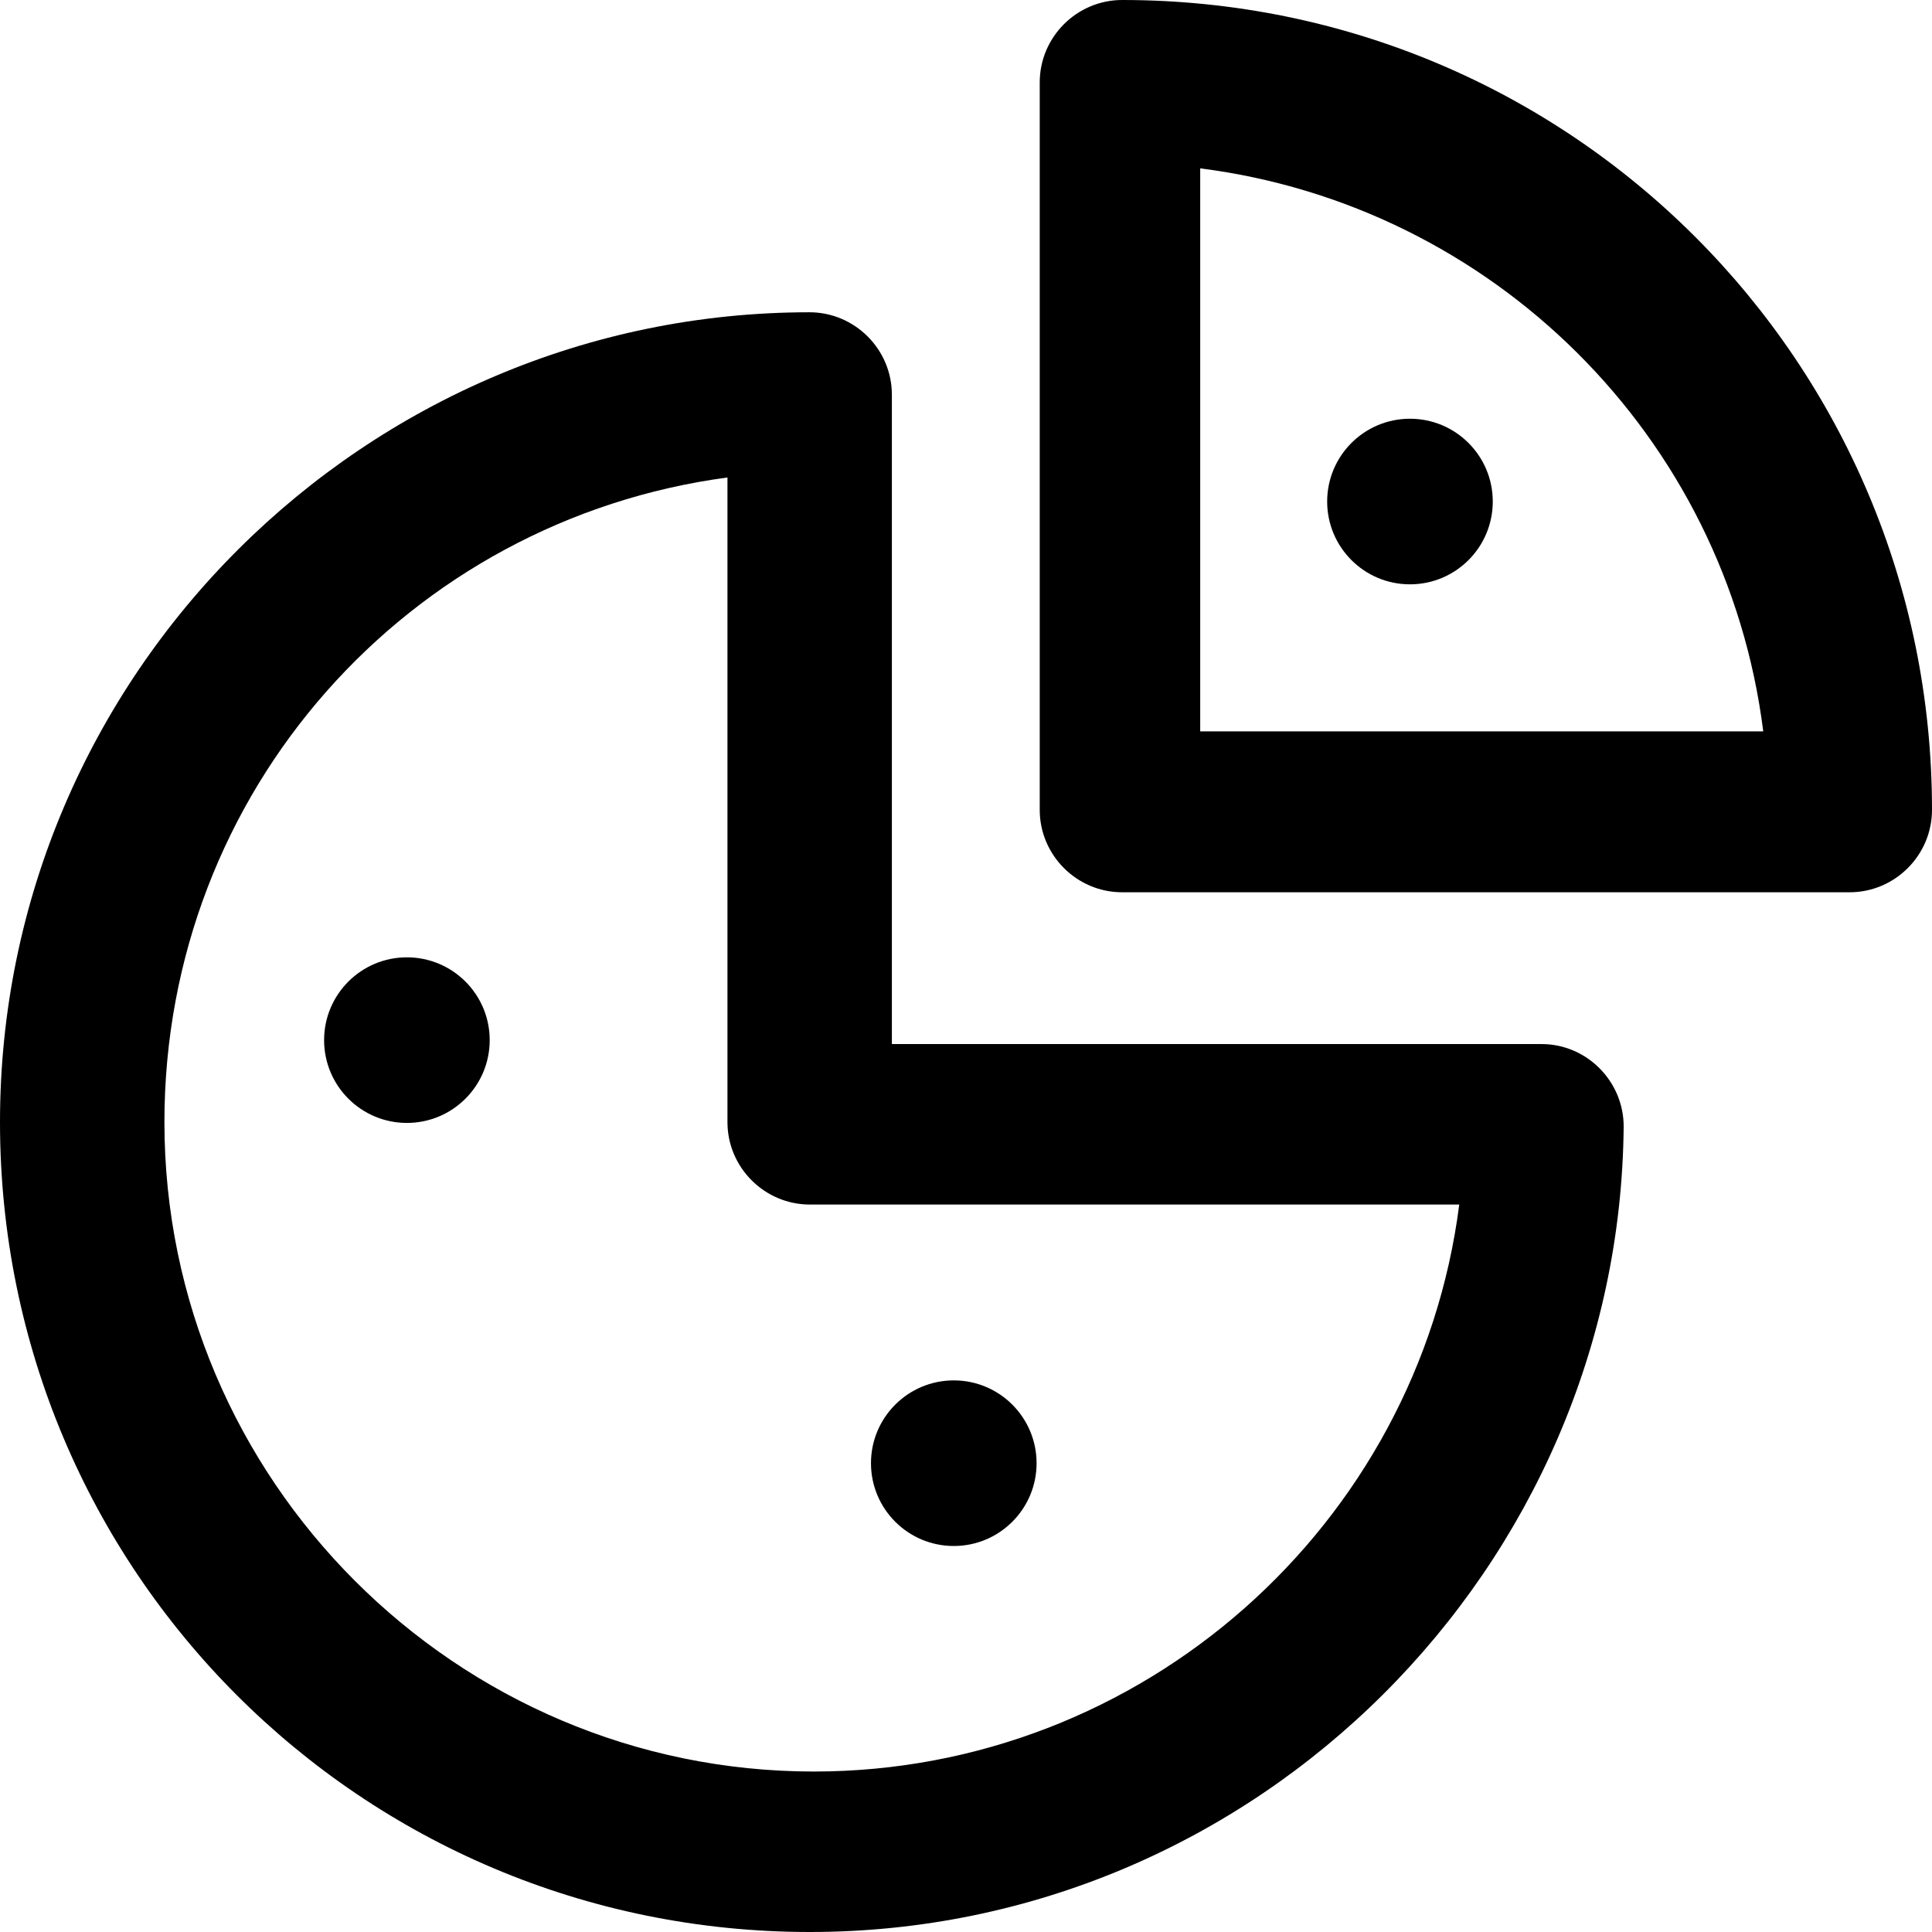
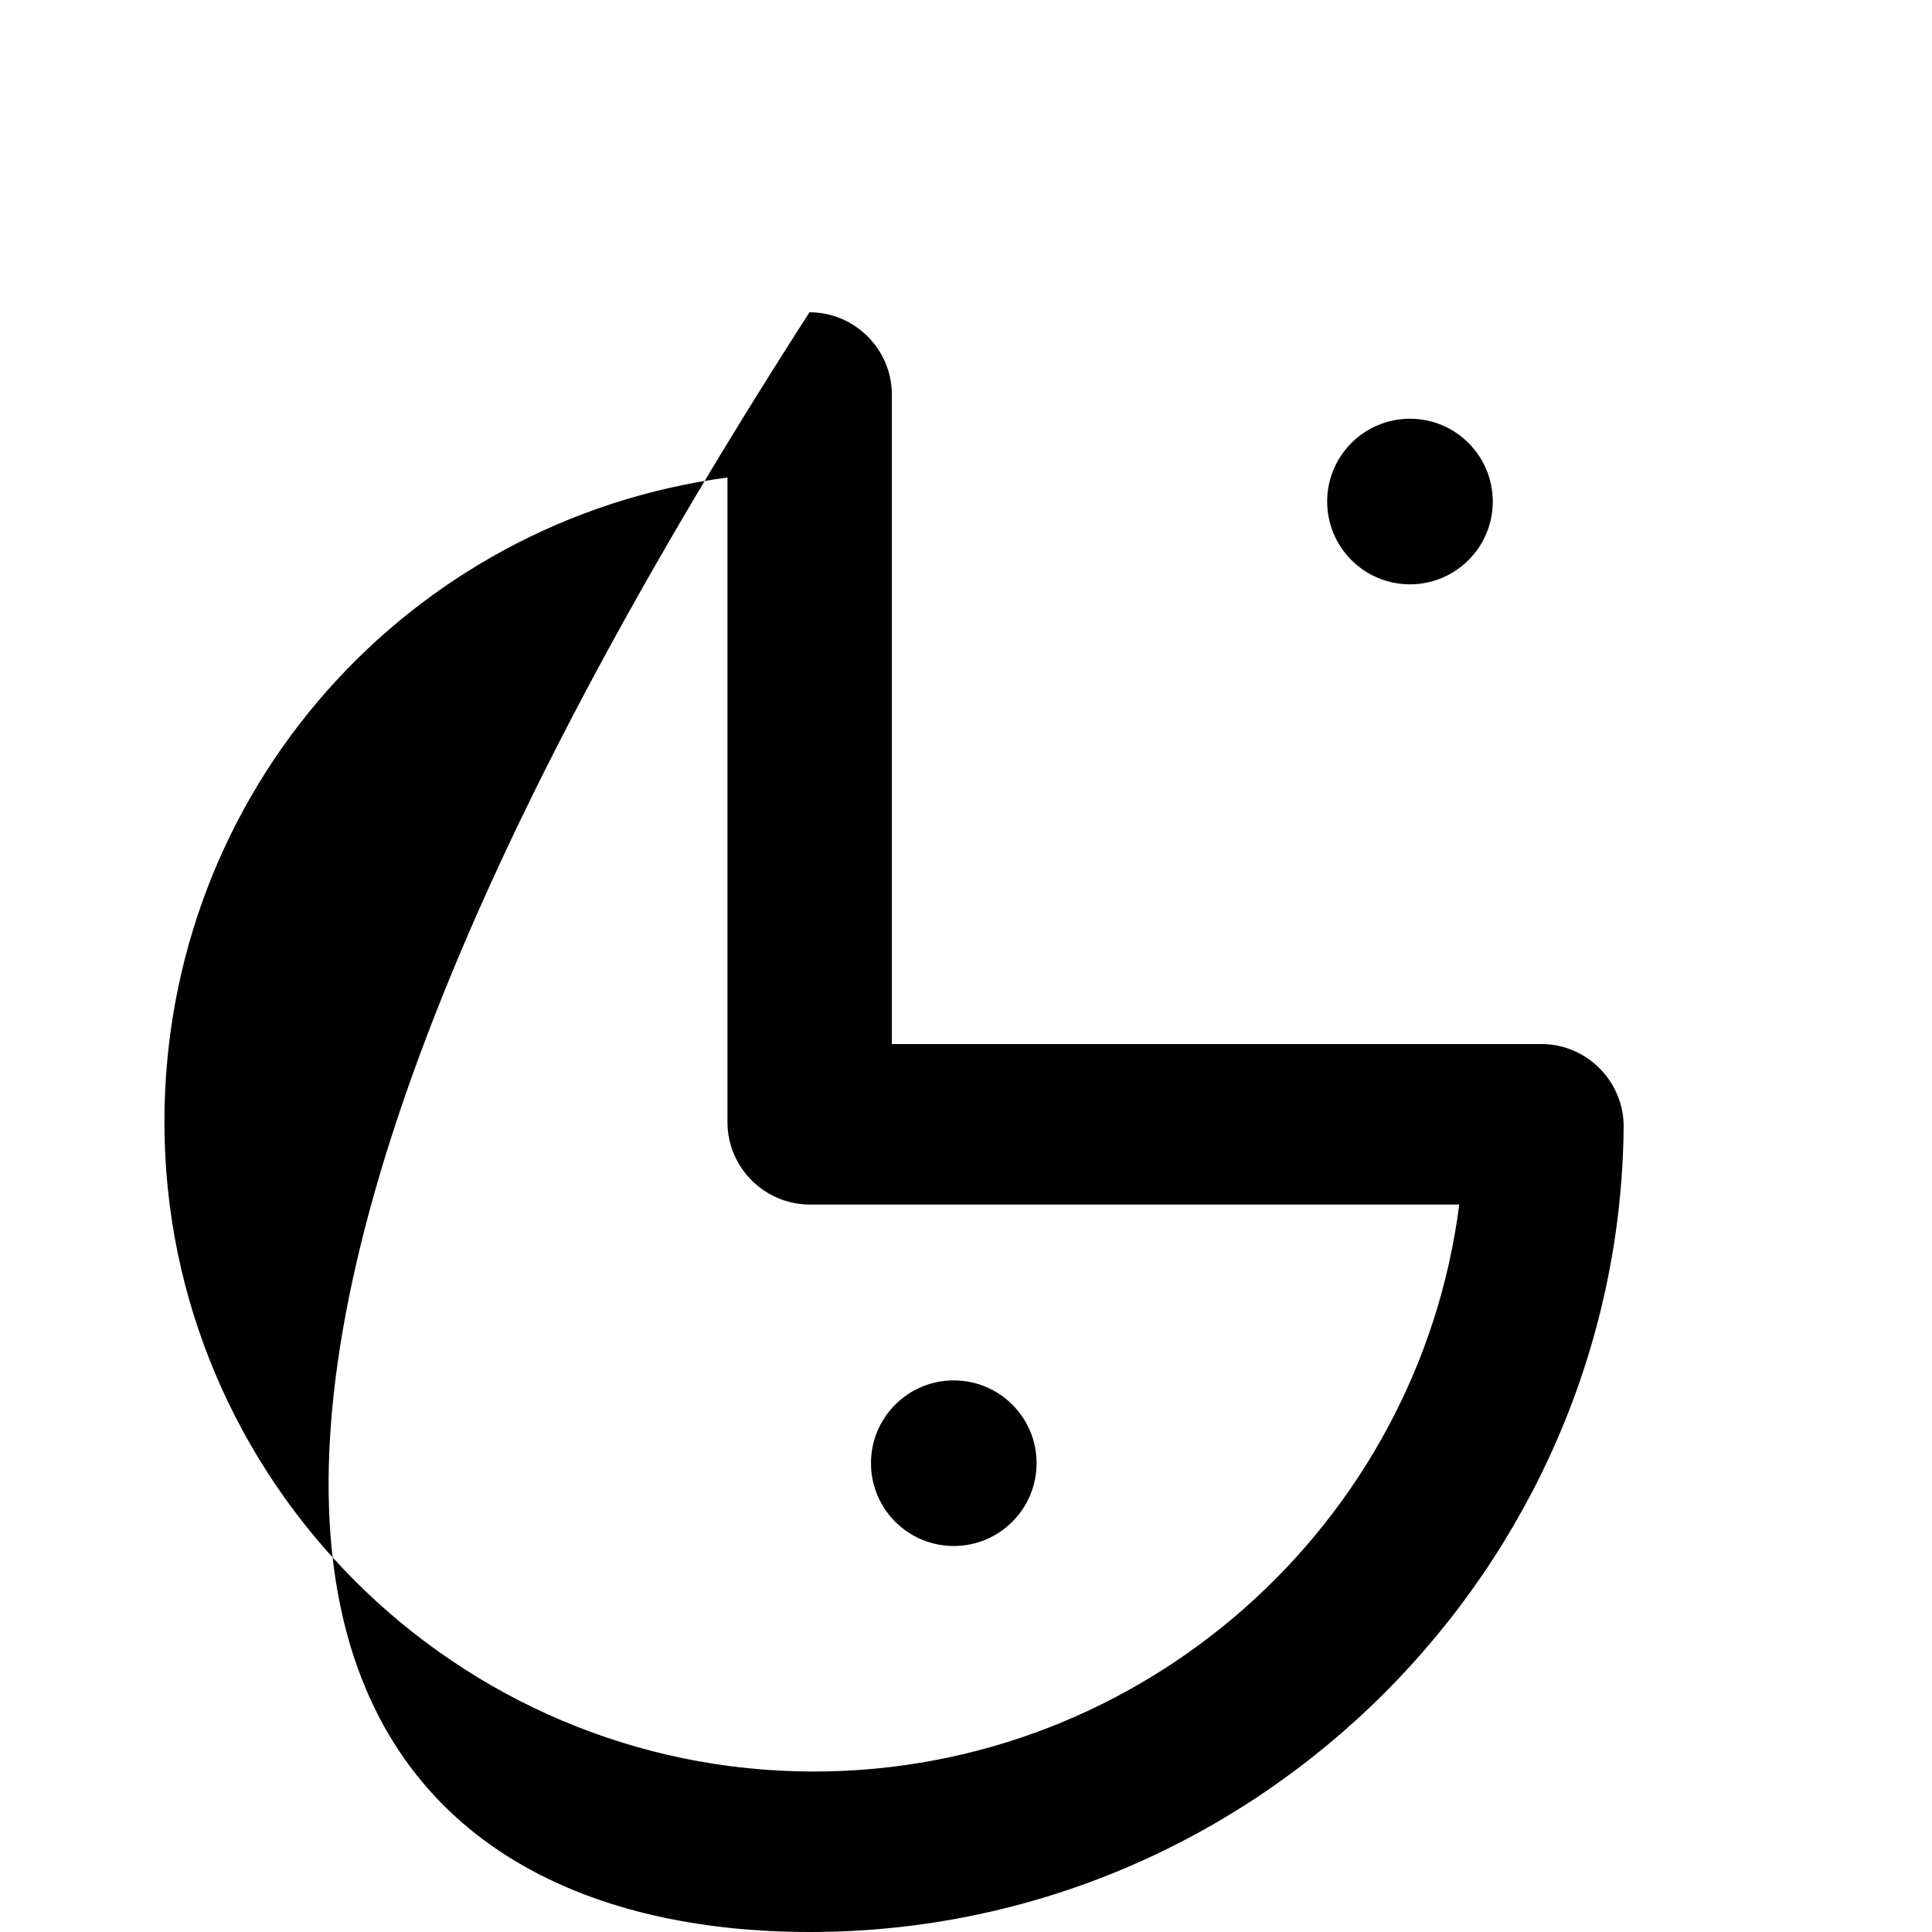
<svg xmlns="http://www.w3.org/2000/svg" fill="#000000" height="800px" width="800px" version="1.1" id="Capa_1" viewBox="0 0 490 490" xml:space="preserve">
  <g>
    <g>
-       <path d="M391,264.8H226.2V100.1c0-11.5-9.4-20.9-20.9-20.9C92.8,79.2,0,171,0,284.6C0,398.3,91.7,490,205.4,490    s205.4-92.8,206.4-204.3C411.8,274.2,402.4,264.8,391,264.8z M206.4,449.3c-90.7,0-164.7-74-164.7-164.7    c0-84.1,62-152.7,142.8-163.5v163.5c0,11.5,9.4,20.9,20.9,20.9h164.7C359.7,386.8,289.8,449.3,206.4,449.3z" />
-       <path d="M284.6,0c-11.5,0-20.9,9.4-20.9,20.9v184.5c0,11.5,9.4,20.9,20.9,20.9h184.5c11.5,0,20.9-9.4,20.9-20.9    C490,91.7,398.3,0,284.6,0z M304.4,185.6V42.7c74,9.4,133.4,67.8,142.8,142.8H304.4V185.6z" />
+       <path d="M391,264.8H226.2V100.1c0-11.5-9.4-20.9-20.9-20.9C0,398.3,91.7,490,205.4,490    s205.4-92.8,206.4-204.3C411.8,274.2,402.4,264.8,391,264.8z M206.4,449.3c-90.7,0-164.7-74-164.7-164.7    c0-84.1,62-152.7,142.8-163.5v163.5c0,11.5,9.4,20.9,20.9,20.9h164.7C359.7,386.8,289.8,449.3,206.4,449.3z" />
      <circle cx="357.6" cy="127.2" r="21" />
      <circle cx="241.9" cy="371.1" r="21" />
-       <circle cx="103.2" cy="263.8" r="21" />
    </g>
  </g>
</svg>